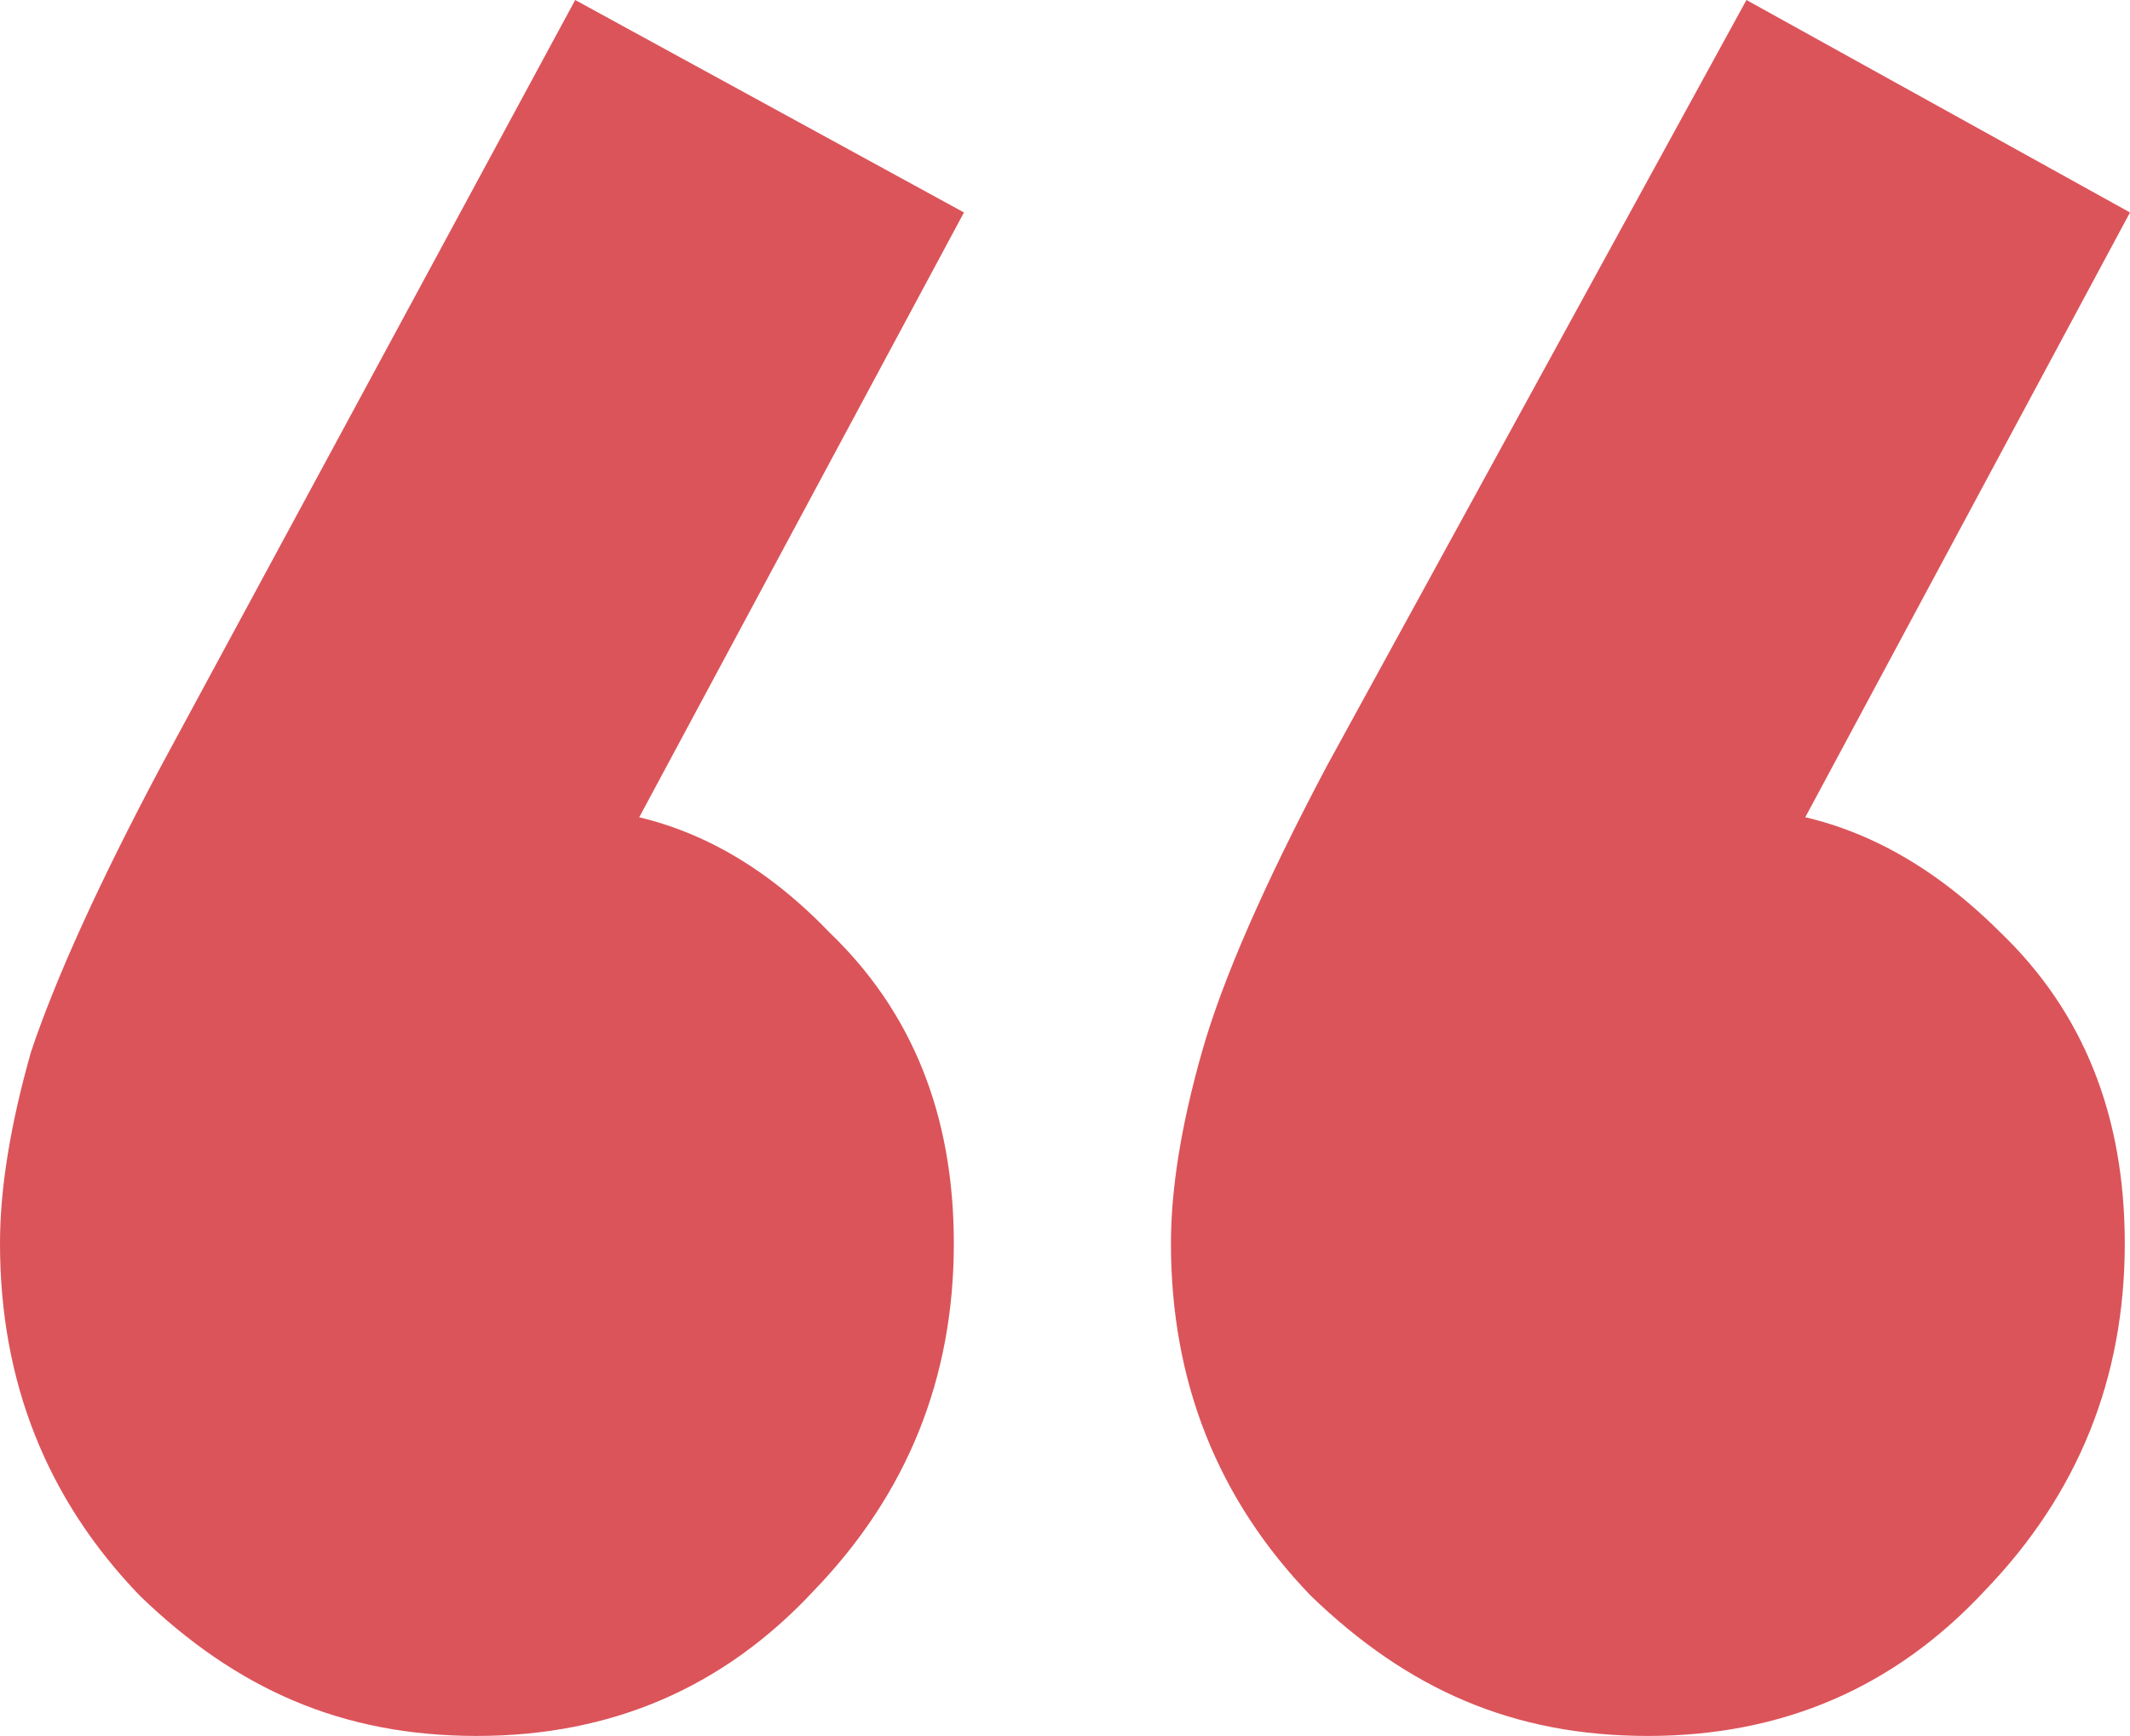
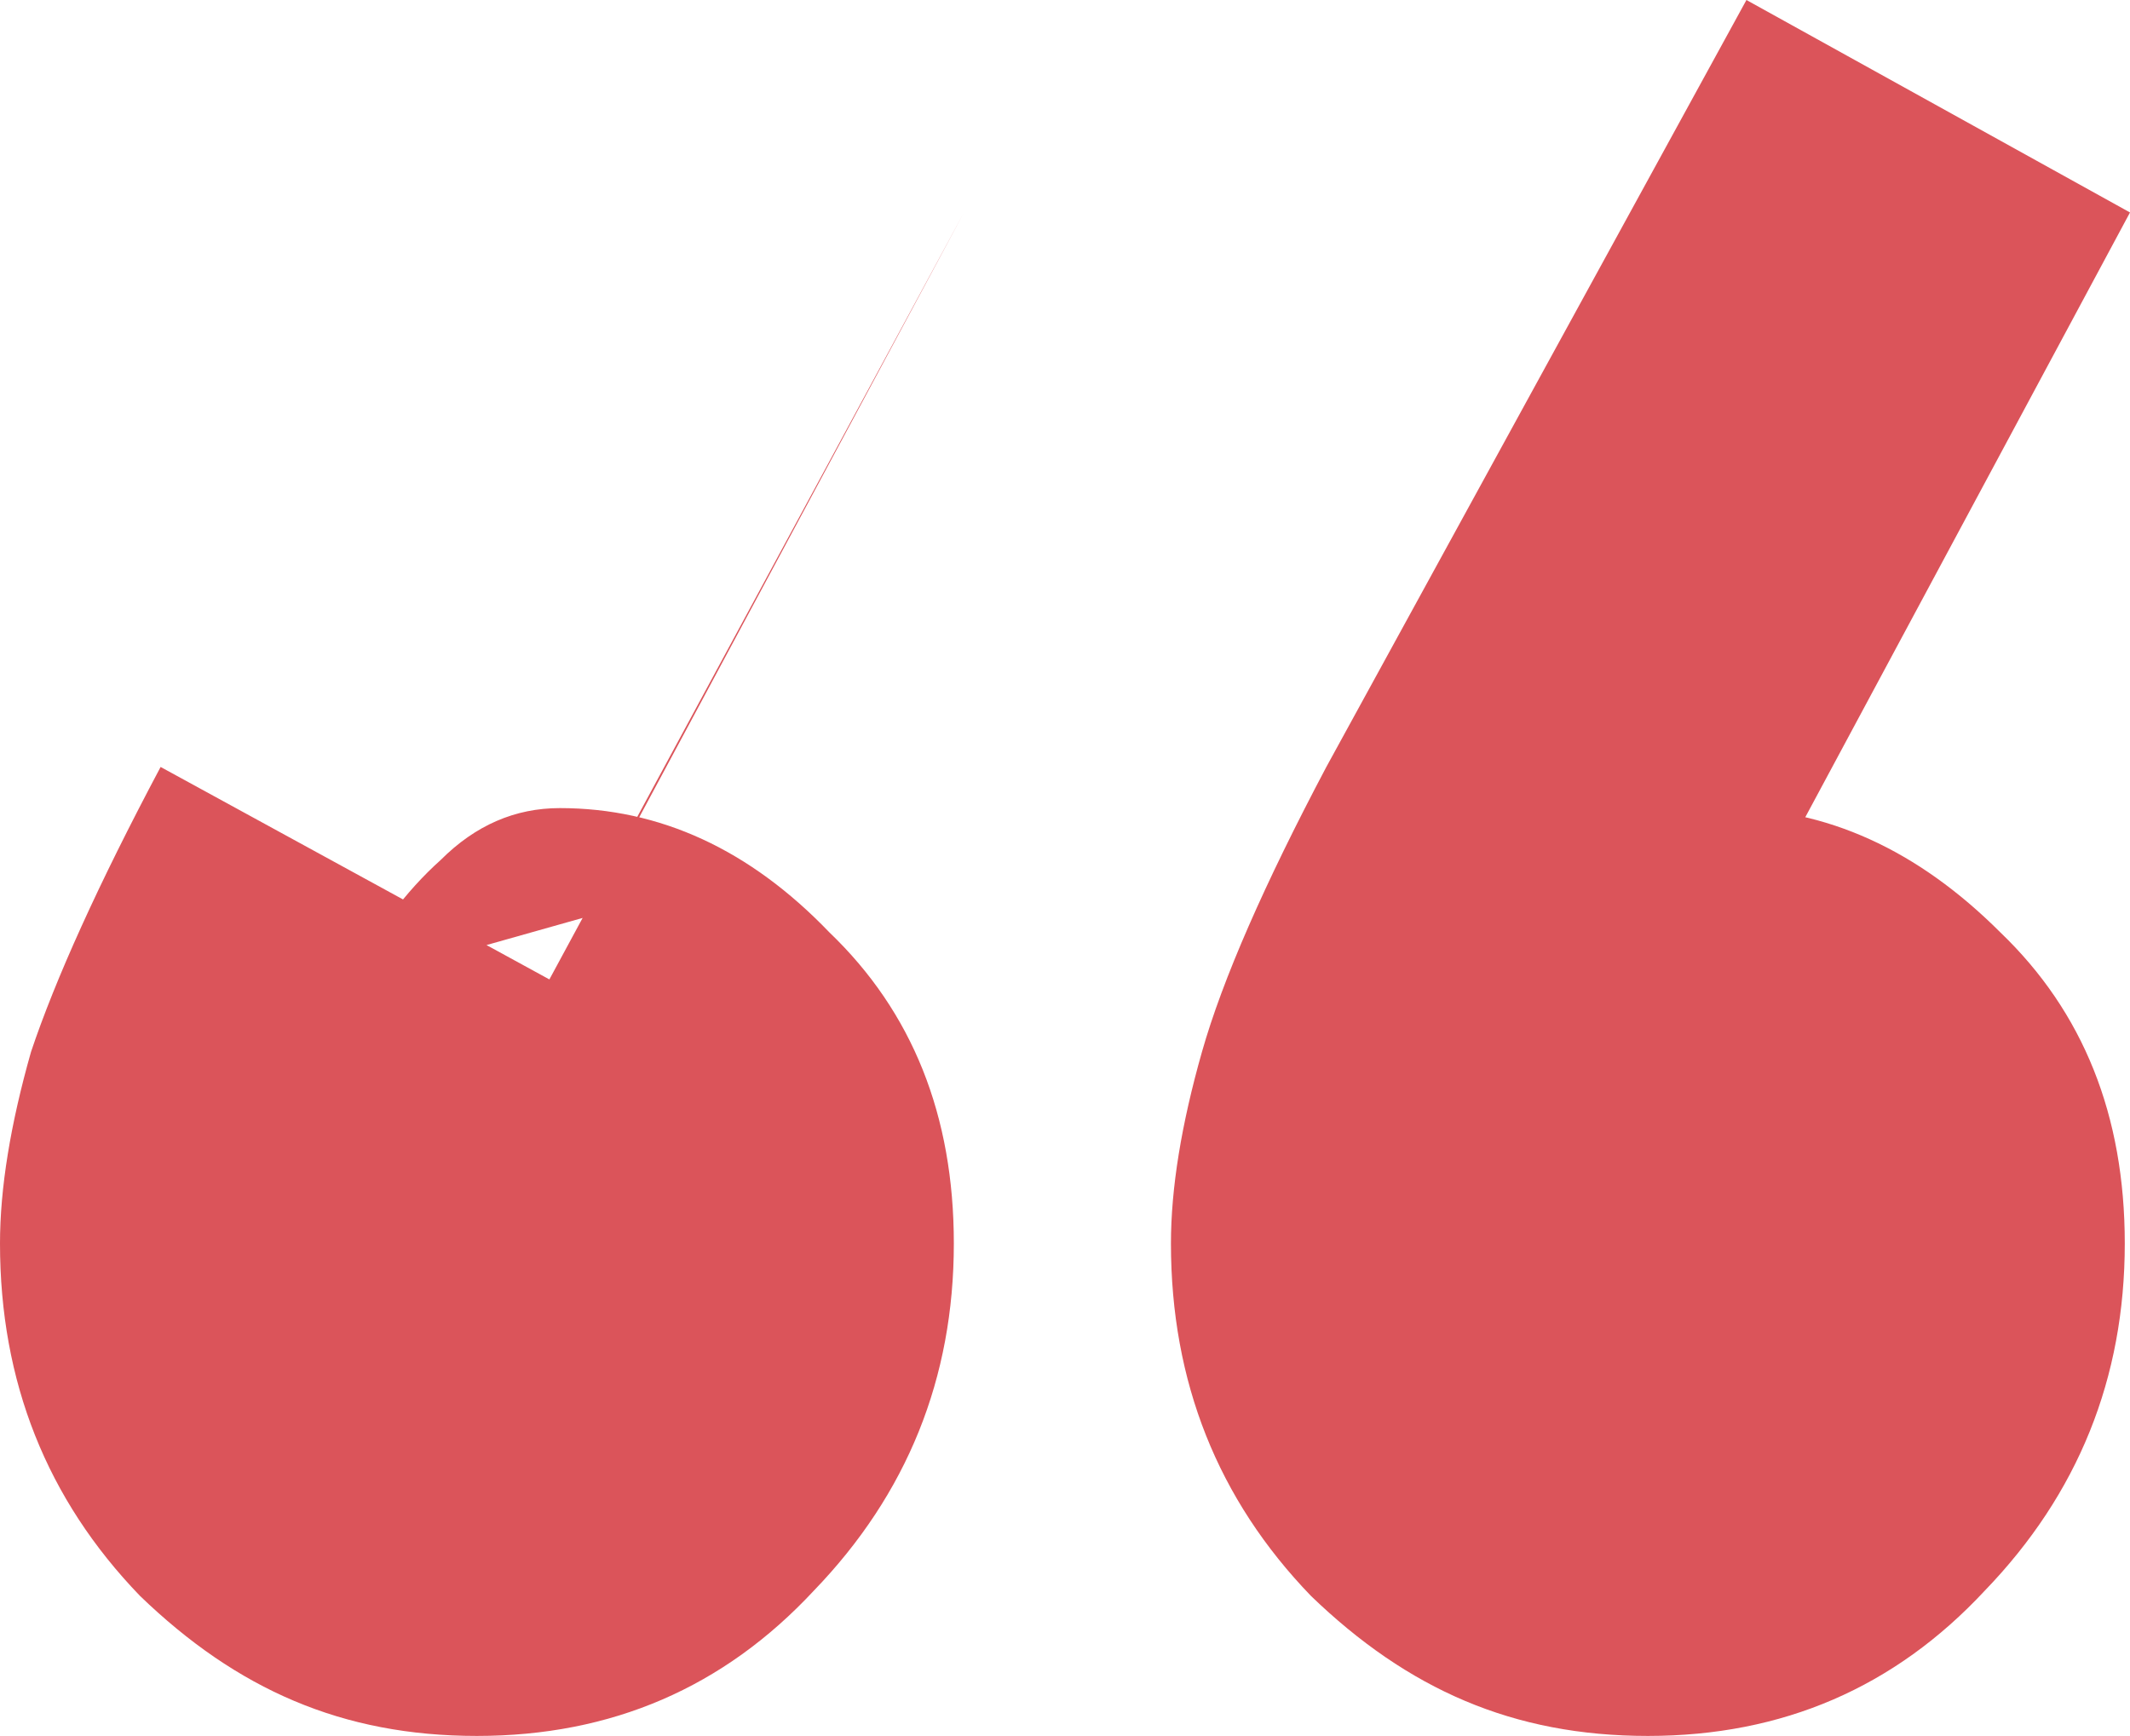
<svg xmlns="http://www.w3.org/2000/svg" id="Ebene_1" data-name="Ebene 1" viewBox="0 0 69.36 56.53">
  <defs>
    <style>
      .cls-1 {
        fill: #db545a;
      }
    </style>
  </defs>
-   <path class="cls-1" d="M31.39,6.92l-12.32,22.95-7.76,2.19c.9-1.69,1.91-3.04,3.04-4.05,1.13-1.13,2.42-1.69,3.88-1.69,3.26,0,6.19,1.35,8.78,4.05,2.7,2.59,4.05,5.96,4.05,10.13,0,4.39-1.52,8.16-4.56,11.31-2.93,3.15-6.58,4.73-10.97,4.73s-7.82-1.52-10.97-4.56c-3.04-3.15-4.56-6.98-4.56-11.48,0-1.8.34-3.88,1.01-6.24.79-2.36,2.19-5.46,4.22-9.28L18.73,0l12.66,6.92ZM69.36,6.92l-12.32,22.95-7.59,2.19c.79-1.69,1.74-3.04,2.87-4.05,1.24-1.13,2.53-1.69,3.88-1.69,3.26,0,6.24,1.35,8.94,4.05,2.7,2.59,4.05,5.96,4.05,10.13,0,4.39-1.52,8.16-4.56,11.31-2.93,3.15-6.58,4.73-10.97,4.73s-7.82-1.52-10.97-4.56c-3.04-3.15-4.56-6.98-4.56-11.48,0-1.8.34-3.88,1.01-6.24.67-2.36,2.03-5.46,4.05-9.28L56.87,0l12.49,6.92Z" />
+   <path class="cls-1" d="M31.39,6.92l-12.32,22.95-7.76,2.19c.9-1.69,1.91-3.04,3.04-4.05,1.13-1.13,2.42-1.69,3.88-1.69,3.26,0,6.19,1.35,8.78,4.05,2.7,2.59,4.05,5.96,4.05,10.13,0,4.39-1.52,8.16-4.56,11.31-2.93,3.15-6.58,4.73-10.97,4.73s-7.82-1.52-10.97-4.56c-3.04-3.15-4.56-6.98-4.56-11.48,0-1.8.34-3.88,1.01-6.24.79-2.36,2.19-5.46,4.22-9.28l12.66,6.92ZM69.36,6.92l-12.32,22.95-7.59,2.19c.79-1.69,1.74-3.04,2.87-4.05,1.24-1.13,2.53-1.69,3.88-1.69,3.26,0,6.24,1.35,8.94,4.05,2.7,2.59,4.05,5.96,4.05,10.13,0,4.39-1.52,8.16-4.56,11.31-2.93,3.15-6.58,4.73-10.97,4.73s-7.82-1.52-10.97-4.56c-3.04-3.15-4.56-6.98-4.56-11.48,0-1.8.34-3.88,1.01-6.24.67-2.36,2.03-5.46,4.05-9.28L56.87,0l12.49,6.92Z" />
</svg>